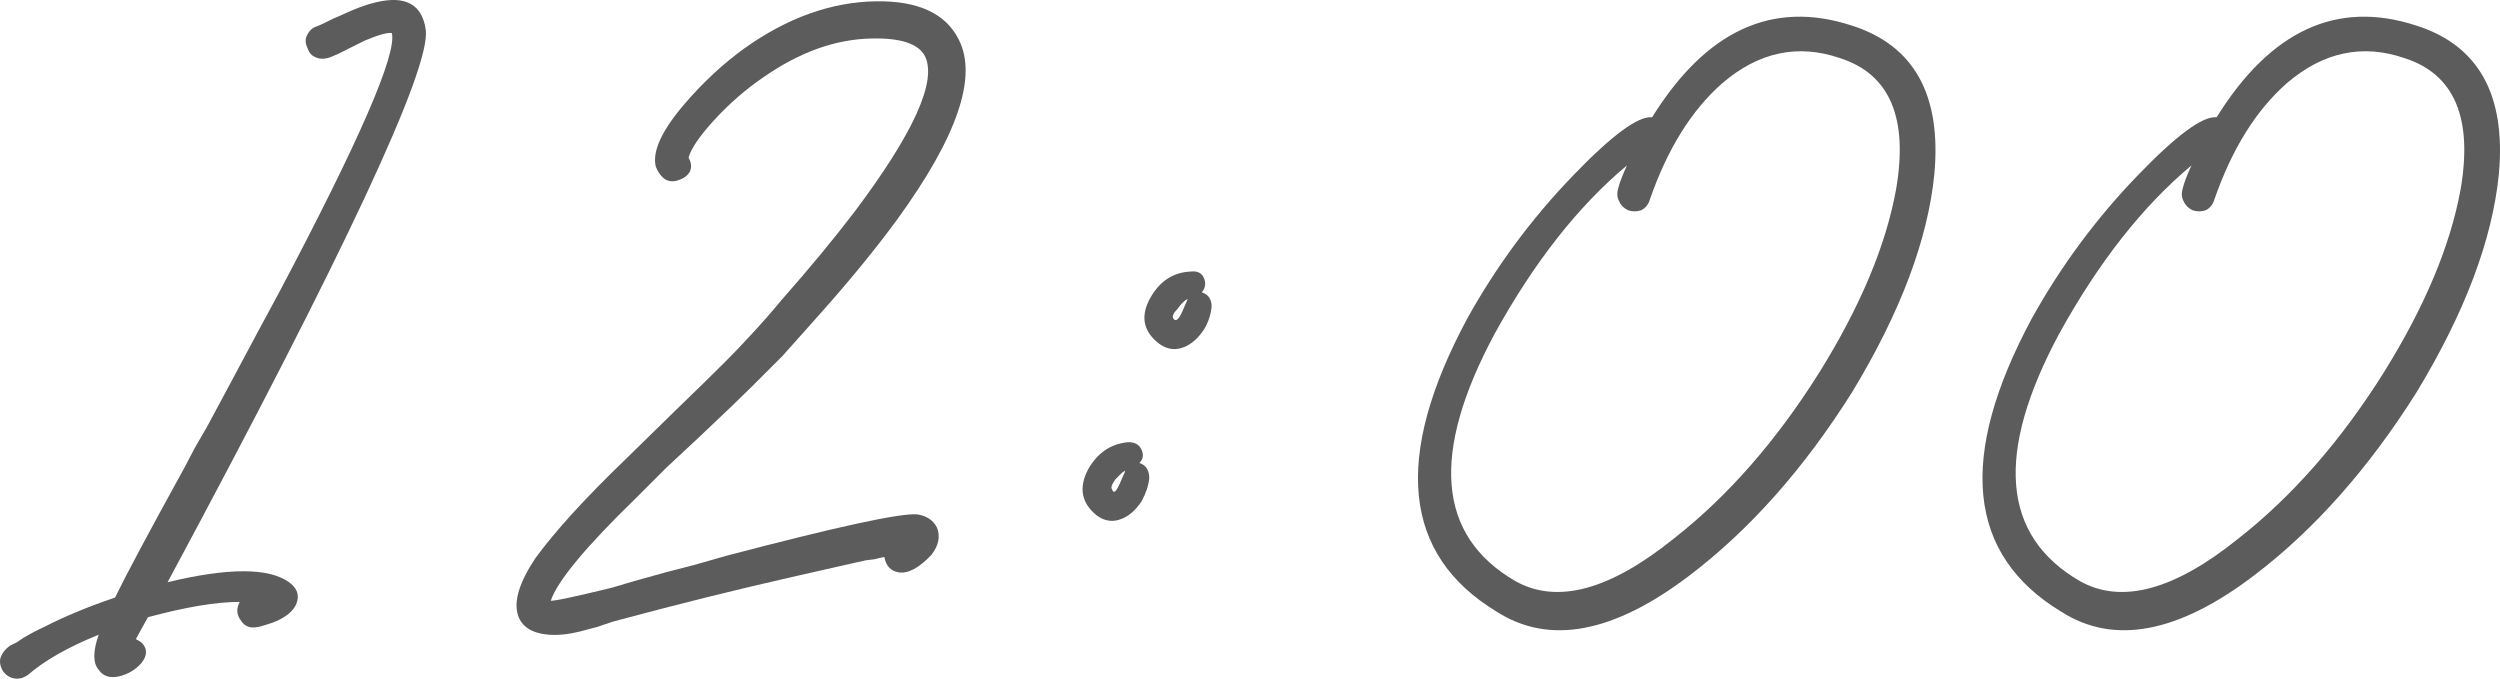
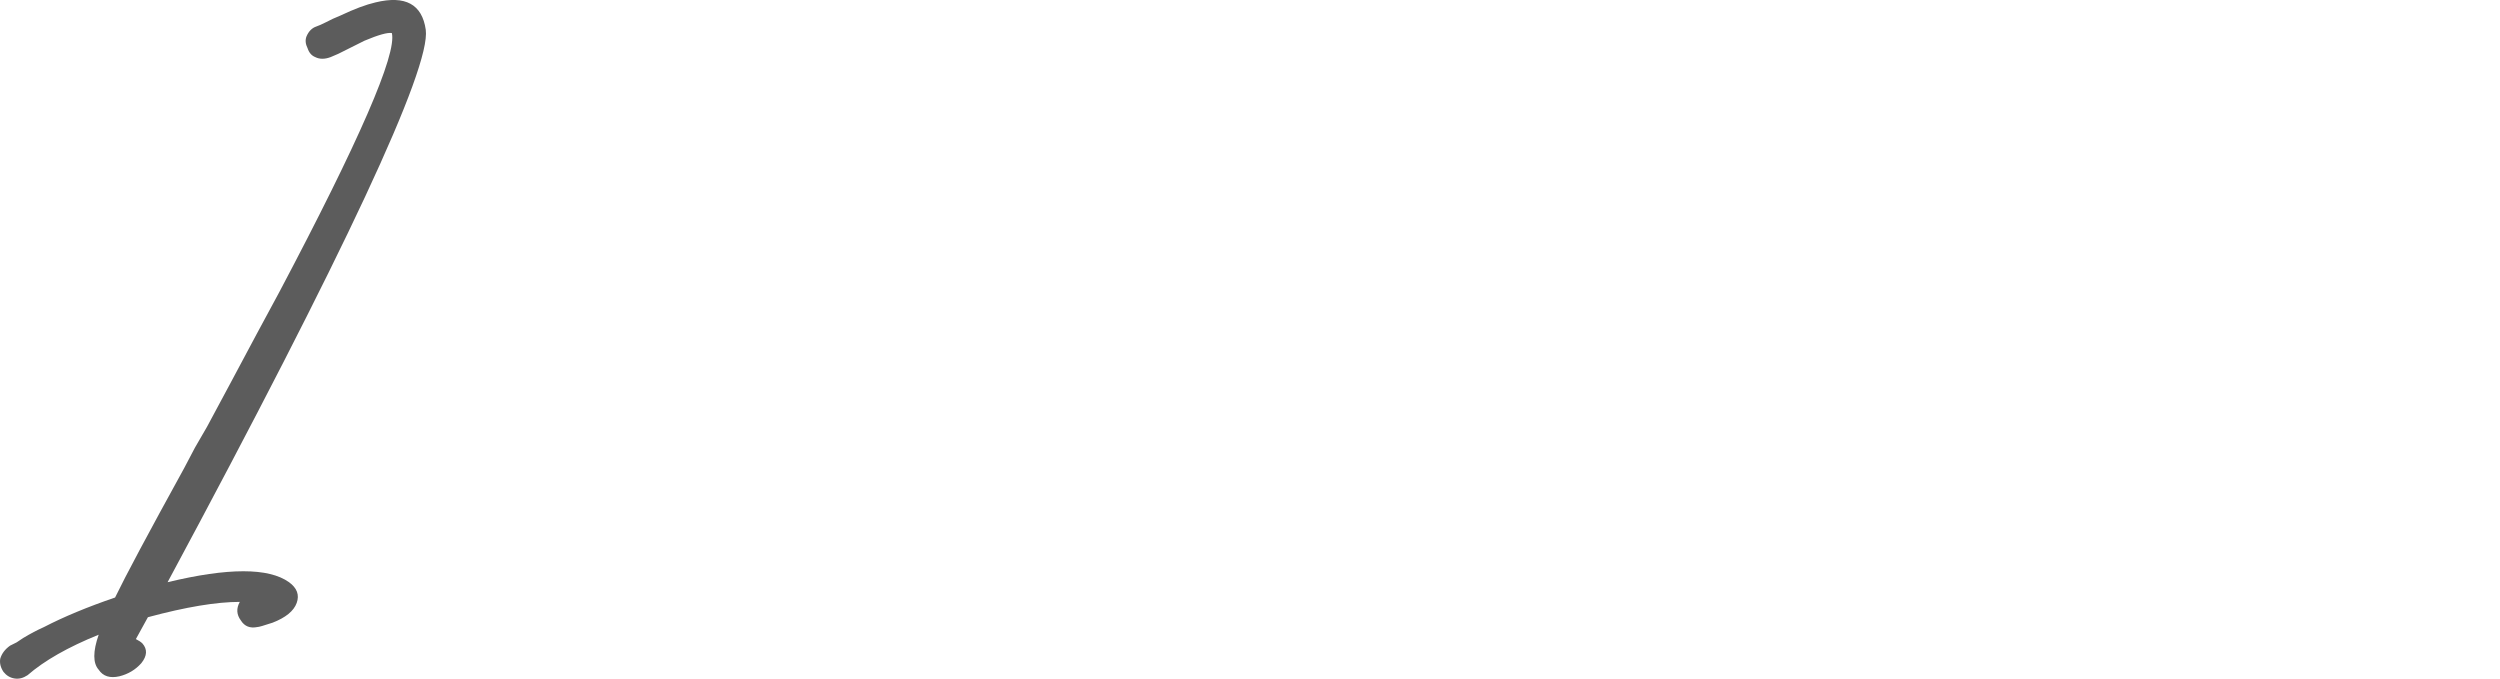
<svg xmlns="http://www.w3.org/2000/svg" viewBox="0 0 54.848 14.89" fill="none">
  <path d="M9.341 0.653C9.453 1.501 7.565 5.541 3.677 12.773C5.005 12.453 5.893 12.453 6.341 12.773C6.517 12.901 6.573 13.053 6.509 13.229C6.445 13.405 6.269 13.549 5.981 13.661C5.789 13.725 5.677 13.757 5.645 13.757C5.485 13.789 5.365 13.741 5.285 13.613C5.189 13.485 5.181 13.349 5.261 13.205C4.749 13.205 4.077 13.317 3.245 13.541L2.981 14.021C3.045 14.053 3.093 14.085 3.125 14.117C3.237 14.245 3.229 14.389 3.101 14.549C2.973 14.693 2.813 14.789 2.621 14.837C2.413 14.885 2.261 14.837 2.165 14.693C2.037 14.549 2.037 14.293 2.165 13.925C1.493 14.197 0.973 14.493 0.605 14.813C0.509 14.877 0.413 14.901 0.317 14.885C0.221 14.869 0.141 14.821 0.077 14.741C0.013 14.645 -0.011 14.549 0.005 14.453C0.037 14.341 0.109 14.245 0.221 14.165L0.365 14.093L0.509 13.997C0.669 13.901 0.821 13.821 0.965 13.757C1.397 13.533 1.917 13.317 2.525 13.109C2.749 12.645 3.253 11.701 4.037 10.277L4.277 9.821L4.541 9.365L5.069 8.381C5.469 7.629 5.821 6.973 6.125 6.413C7.885 3.085 8.709 1.189 8.597 0.725C8.501 0.709 8.301 0.765 7.997 0.893L7.421 1.181L7.253 1.253C7.125 1.301 7.013 1.301 6.917 1.253C6.837 1.221 6.781 1.157 6.749 1.061C6.701 0.965 6.693 0.877 6.725 0.797C6.773 0.685 6.845 0.613 6.941 0.581C6.989 0.565 7.061 0.533 7.157 0.485L7.301 0.413L7.469 0.341C7.773 0.197 8.029 0.101 8.237 0.053C8.893 -0.107 9.261 0.093 9.341 0.653Z" fill="#5C5C5C" />
-   <path d="M21.035 0.869C21.451 1.685 21.003 2.997 19.691 4.805C19.211 5.461 18.635 6.165 17.963 6.917C17.707 7.205 17.443 7.501 17.171 7.805C16.963 8.013 16.739 8.237 16.499 8.477C16.275 8.701 15.883 9.077 15.323 9.605L14.627 10.253L13.955 10.925C12.851 11.997 12.227 12.749 12.083 13.181C12.195 13.181 12.643 13.085 13.427 12.893C13.683 12.813 14.075 12.701 14.603 12.557L15.251 12.389L15.923 12.197C18.355 11.557 19.755 11.253 20.123 11.285C20.331 11.317 20.475 11.413 20.555 11.573C20.635 11.765 20.595 11.965 20.435 12.173C20.163 12.461 19.923 12.589 19.715 12.557C19.539 12.525 19.435 12.413 19.403 12.221C19.387 12.221 19.315 12.237 19.187 12.269L18.995 12.293L18.779 12.341C18.363 12.437 17.939 12.533 17.507 12.629C16.163 12.933 14.811 13.269 13.451 13.637L13.091 13.757L12.731 13.853C12.475 13.917 12.243 13.941 12.035 13.925C11.667 13.893 11.443 13.749 11.363 13.493C11.267 13.189 11.395 12.773 11.747 12.245C12.179 11.653 12.835 10.933 13.715 10.085L14.819 9.005C15.267 8.573 15.635 8.213 15.923 7.925C16.083 7.765 16.259 7.581 16.451 7.373C16.691 7.117 16.923 6.853 17.147 6.581C17.755 5.893 18.291 5.245 18.755 4.637C20.051 2.909 20.563 1.773 20.291 1.229C20.147 0.957 19.755 0.829 19.115 0.845C18.331 0.861 17.547 1.141 16.763 1.685C16.363 1.957 15.995 2.277 15.659 2.645C15.339 2.997 15.155 3.269 15.107 3.461C15.171 3.573 15.179 3.677 15.131 3.773C15.083 3.853 15.011 3.909 14.915 3.941C14.803 3.989 14.699 3.989 14.603 3.941C14.507 3.877 14.435 3.781 14.387 3.653C14.307 3.317 14.523 2.853 15.035 2.261C15.435 1.797 15.867 1.397 16.331 1.061C17.275 0.389 18.235 0.045 19.211 0.029C20.139 0.013 20.747 0.293 21.035 0.869Z" fill="#5C5C5C" />
-   <path d="M26.366 6.413C26.51 6.461 26.582 6.565 26.582 6.725C26.566 6.901 26.51 7.069 26.414 7.229C26.286 7.421 26.142 7.549 25.982 7.613C25.79 7.693 25.606 7.669 25.43 7.541C25.078 7.269 25.014 6.933 25.238 6.533C25.446 6.165 25.742 5.973 26.126 5.957C26.27 5.941 26.366 5.989 26.414 6.101C26.462 6.213 26.446 6.317 26.366 6.413ZM24.998 10.157C25.142 10.205 25.214 10.317 25.214 10.493C25.198 10.653 25.142 10.821 25.046 10.997C24.918 11.189 24.774 11.317 24.614 11.381C24.422 11.461 24.238 11.437 24.062 11.309C23.726 11.037 23.662 10.701 23.87 10.301C24.078 9.933 24.374 9.733 24.758 9.701C24.902 9.701 24.998 9.757 25.046 9.869C25.094 9.981 25.078 10.077 24.998 10.157ZM25.766 7.013C25.814 7.045 25.87 6.989 25.934 6.845L26.006 6.677C26.038 6.613 26.054 6.573 26.054 6.557C25.974 6.605 25.902 6.677 25.838 6.773C25.742 6.869 25.71 6.941 25.742 6.989L25.766 7.013ZM24.422 10.781C24.454 10.813 24.502 10.757 24.566 10.613L24.638 10.445C24.67 10.381 24.686 10.341 24.686 10.325C24.654 10.341 24.622 10.365 24.59 10.397L24.47 10.517C24.39 10.629 24.366 10.701 24.398 10.733C24.398 10.749 24.406 10.765 24.422 10.781Z" fill="#5C5C5C" />
-   <path d="M40.614 0.557C41.99 0.989 42.598 2.077 42.438 3.821C42.294 5.261 41.694 6.853 40.638 8.597C39.582 10.277 38.39 11.621 37.062 12.629C35.398 13.893 33.99 14.157 32.838 13.421C30.774 12.173 30.558 10.029 32.19 6.989C32.83 5.837 33.606 4.789 34.518 3.845C35.366 2.965 35.942 2.541 36.246 2.573C37.43 0.669 38.886 -0.003 40.614 0.557ZM39.918 8.165C40.814 6.725 41.374 5.389 41.598 4.157C41.87 2.589 41.462 1.629 40.374 1.277C39.446 0.957 38.582 1.141 37.782 1.829C37.11 2.421 36.582 3.269 36.198 4.373C36.166 4.485 36.102 4.565 36.006 4.613C35.91 4.645 35.814 4.645 35.718 4.613C35.622 4.565 35.558 4.501 35.526 4.421C35.478 4.341 35.47 4.245 35.502 4.133C35.534 4.005 35.598 3.837 35.694 3.629C34.622 4.525 33.654 5.757 32.79 7.325C31.382 9.949 31.534 11.757 33.246 12.749C34.158 13.261 35.318 12.949 36.726 11.813C37.91 10.885 38.974 9.669 39.918 8.165Z" fill="#5C5C5C" />
-   <path d="M52.999 0.557C54.375 0.989 54.983 2.077 54.823 3.821C54.679 5.261 54.079 6.853 53.023 8.597C51.967 10.277 50.775 11.621 49.447 12.629C47.783 13.893 46.375 14.157 45.223 13.421C43.159 12.173 42.943 10.029 44.575 6.989C45.215 5.837 45.991 4.789 46.903 3.845C47.751 2.965 48.327 2.541 48.631 2.573C49.815 0.669 51.271 -0.003 52.999 0.557ZM52.303 8.165C53.199 6.725 53.759 5.389 53.983 4.157C54.255 2.589 53.847 1.629 52.759 1.277C51.831 0.957 50.967 1.141 50.167 1.829C49.495 2.421 48.967 3.269 48.583 4.373C48.551 4.485 48.487 4.565 48.391 4.613C48.295 4.645 48.199 4.645 48.103 4.613C48.007 4.565 47.943 4.501 47.911 4.421C47.863 4.341 47.855 4.245 47.887 4.133C47.919 4.005 47.983 3.837 48.079 3.629C47.007 4.525 46.039 5.757 45.175 7.325C43.767 9.949 43.919 11.757 45.631 12.749C46.543 13.261 47.703 12.949 49.111 11.813C50.295 10.885 51.359 9.669 52.303 8.165Z" fill="#5C5C5C" />
</svg>